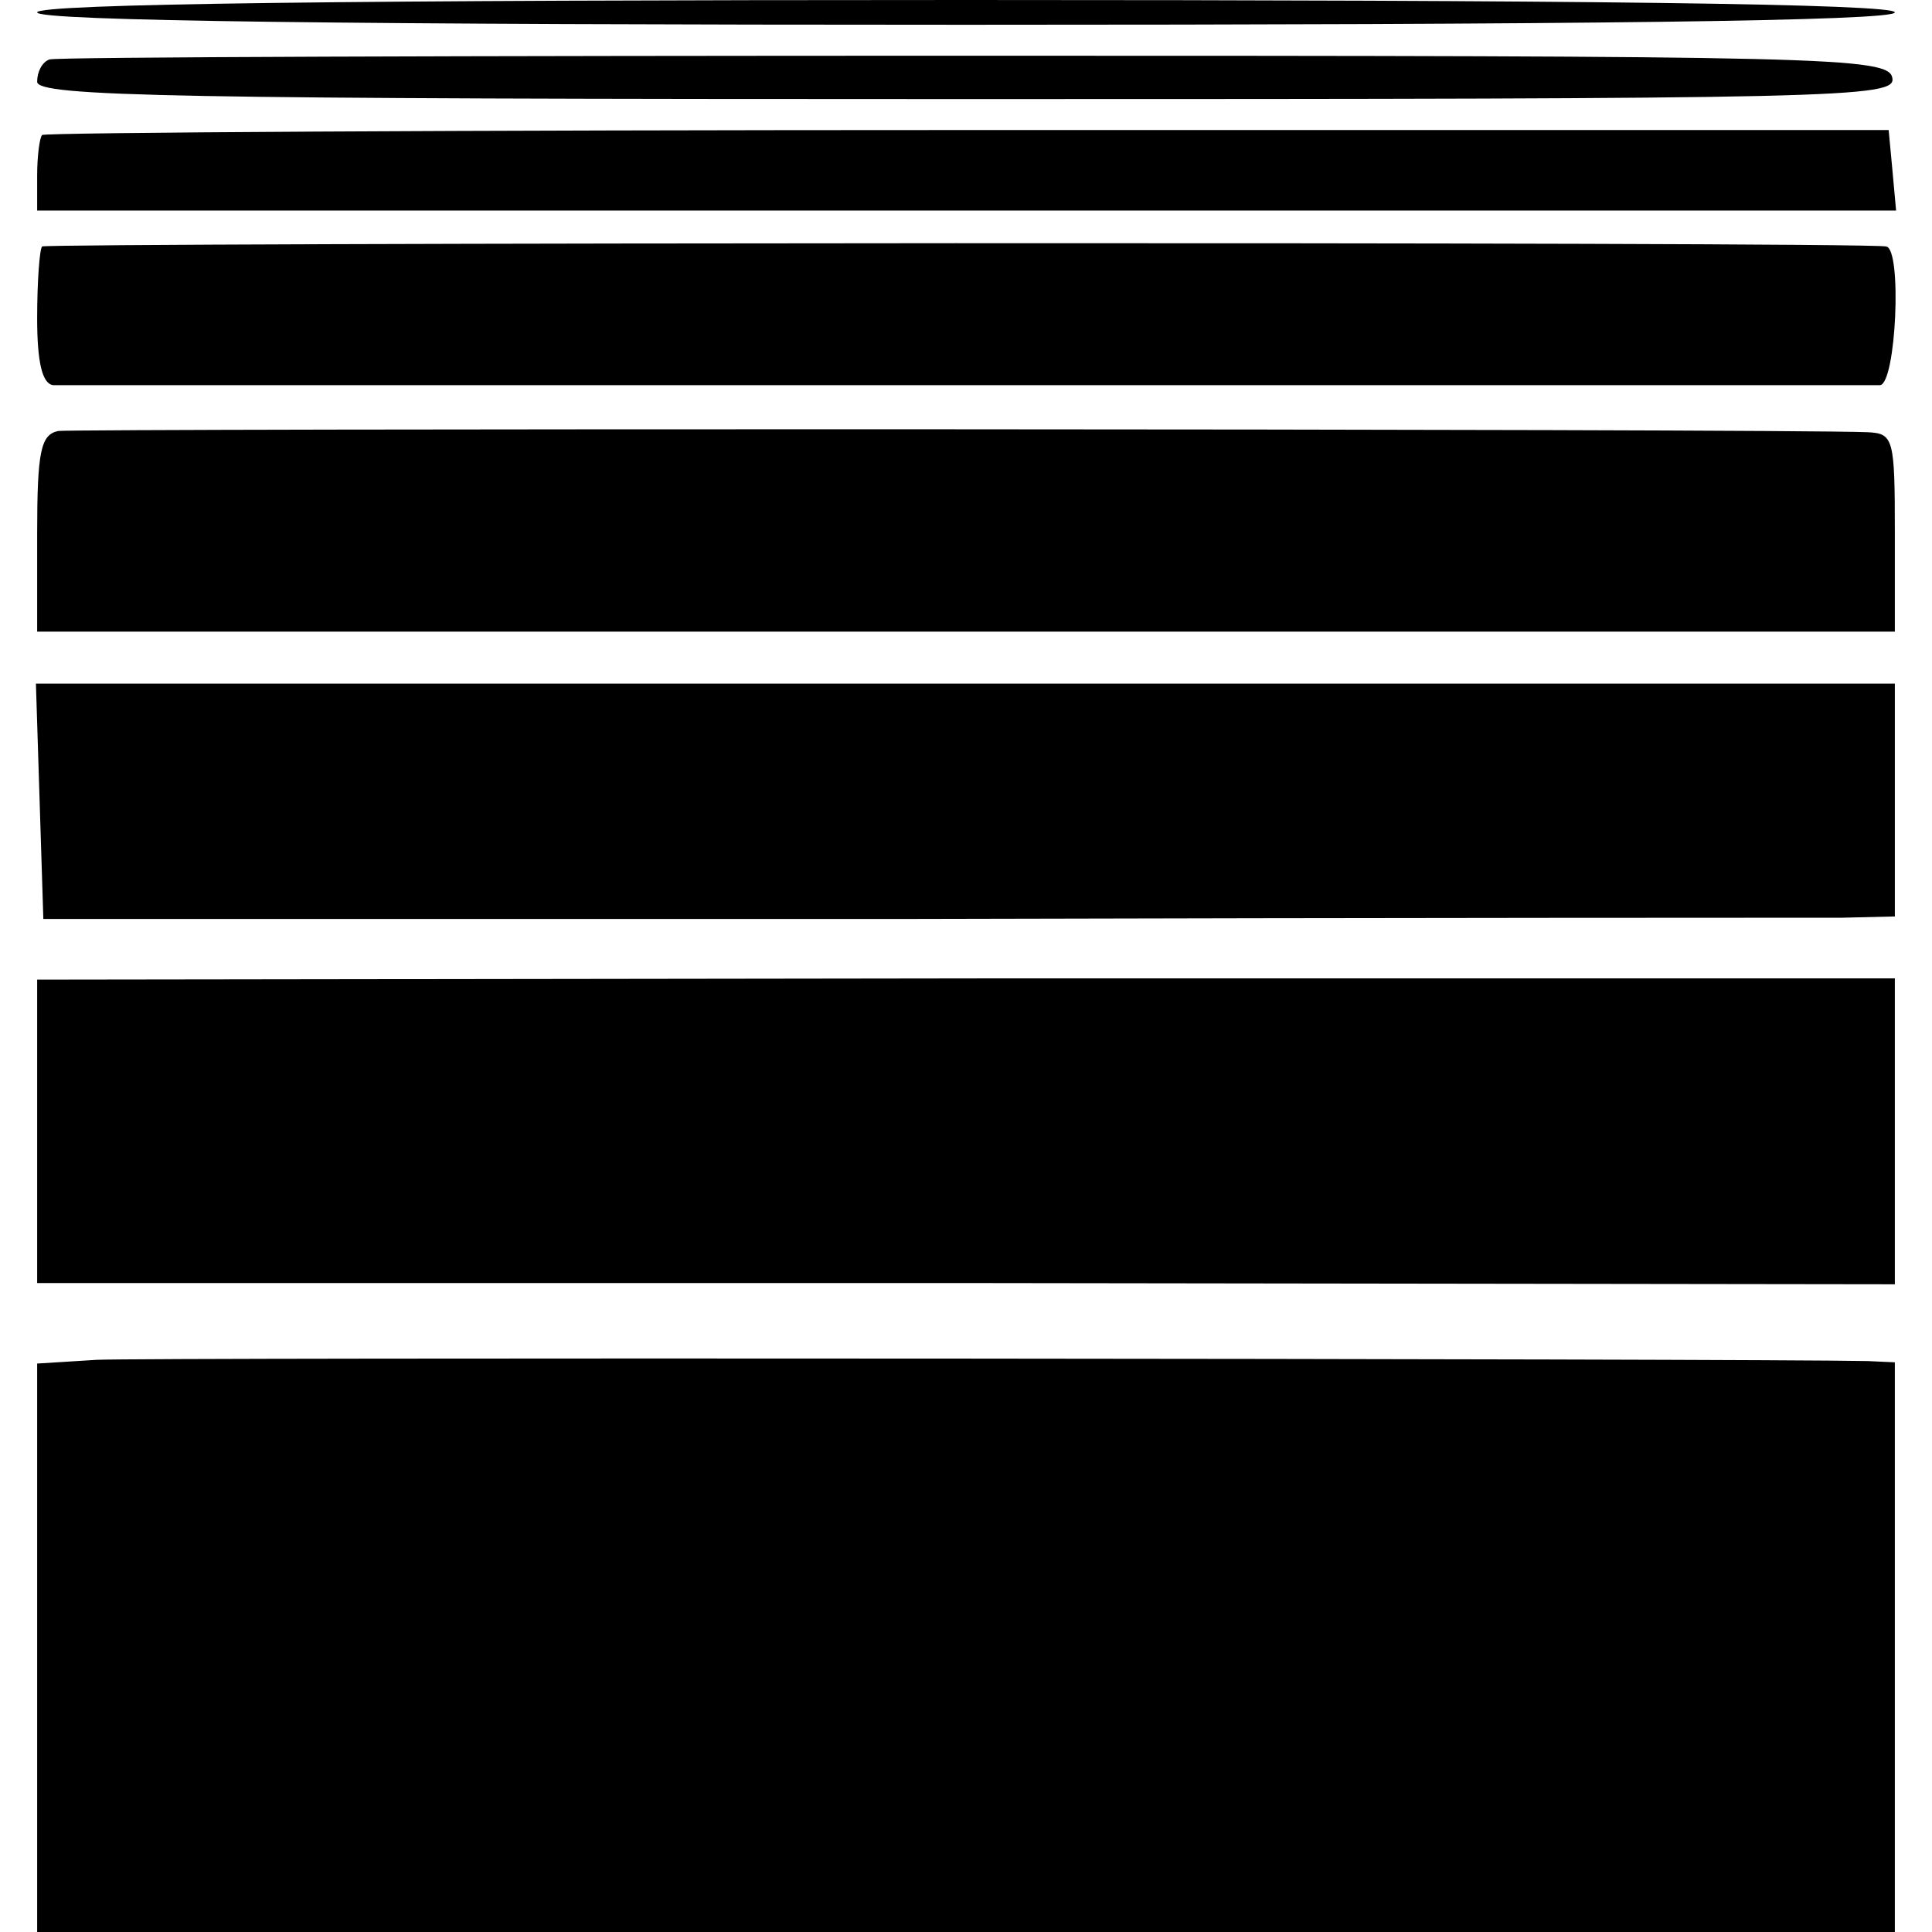
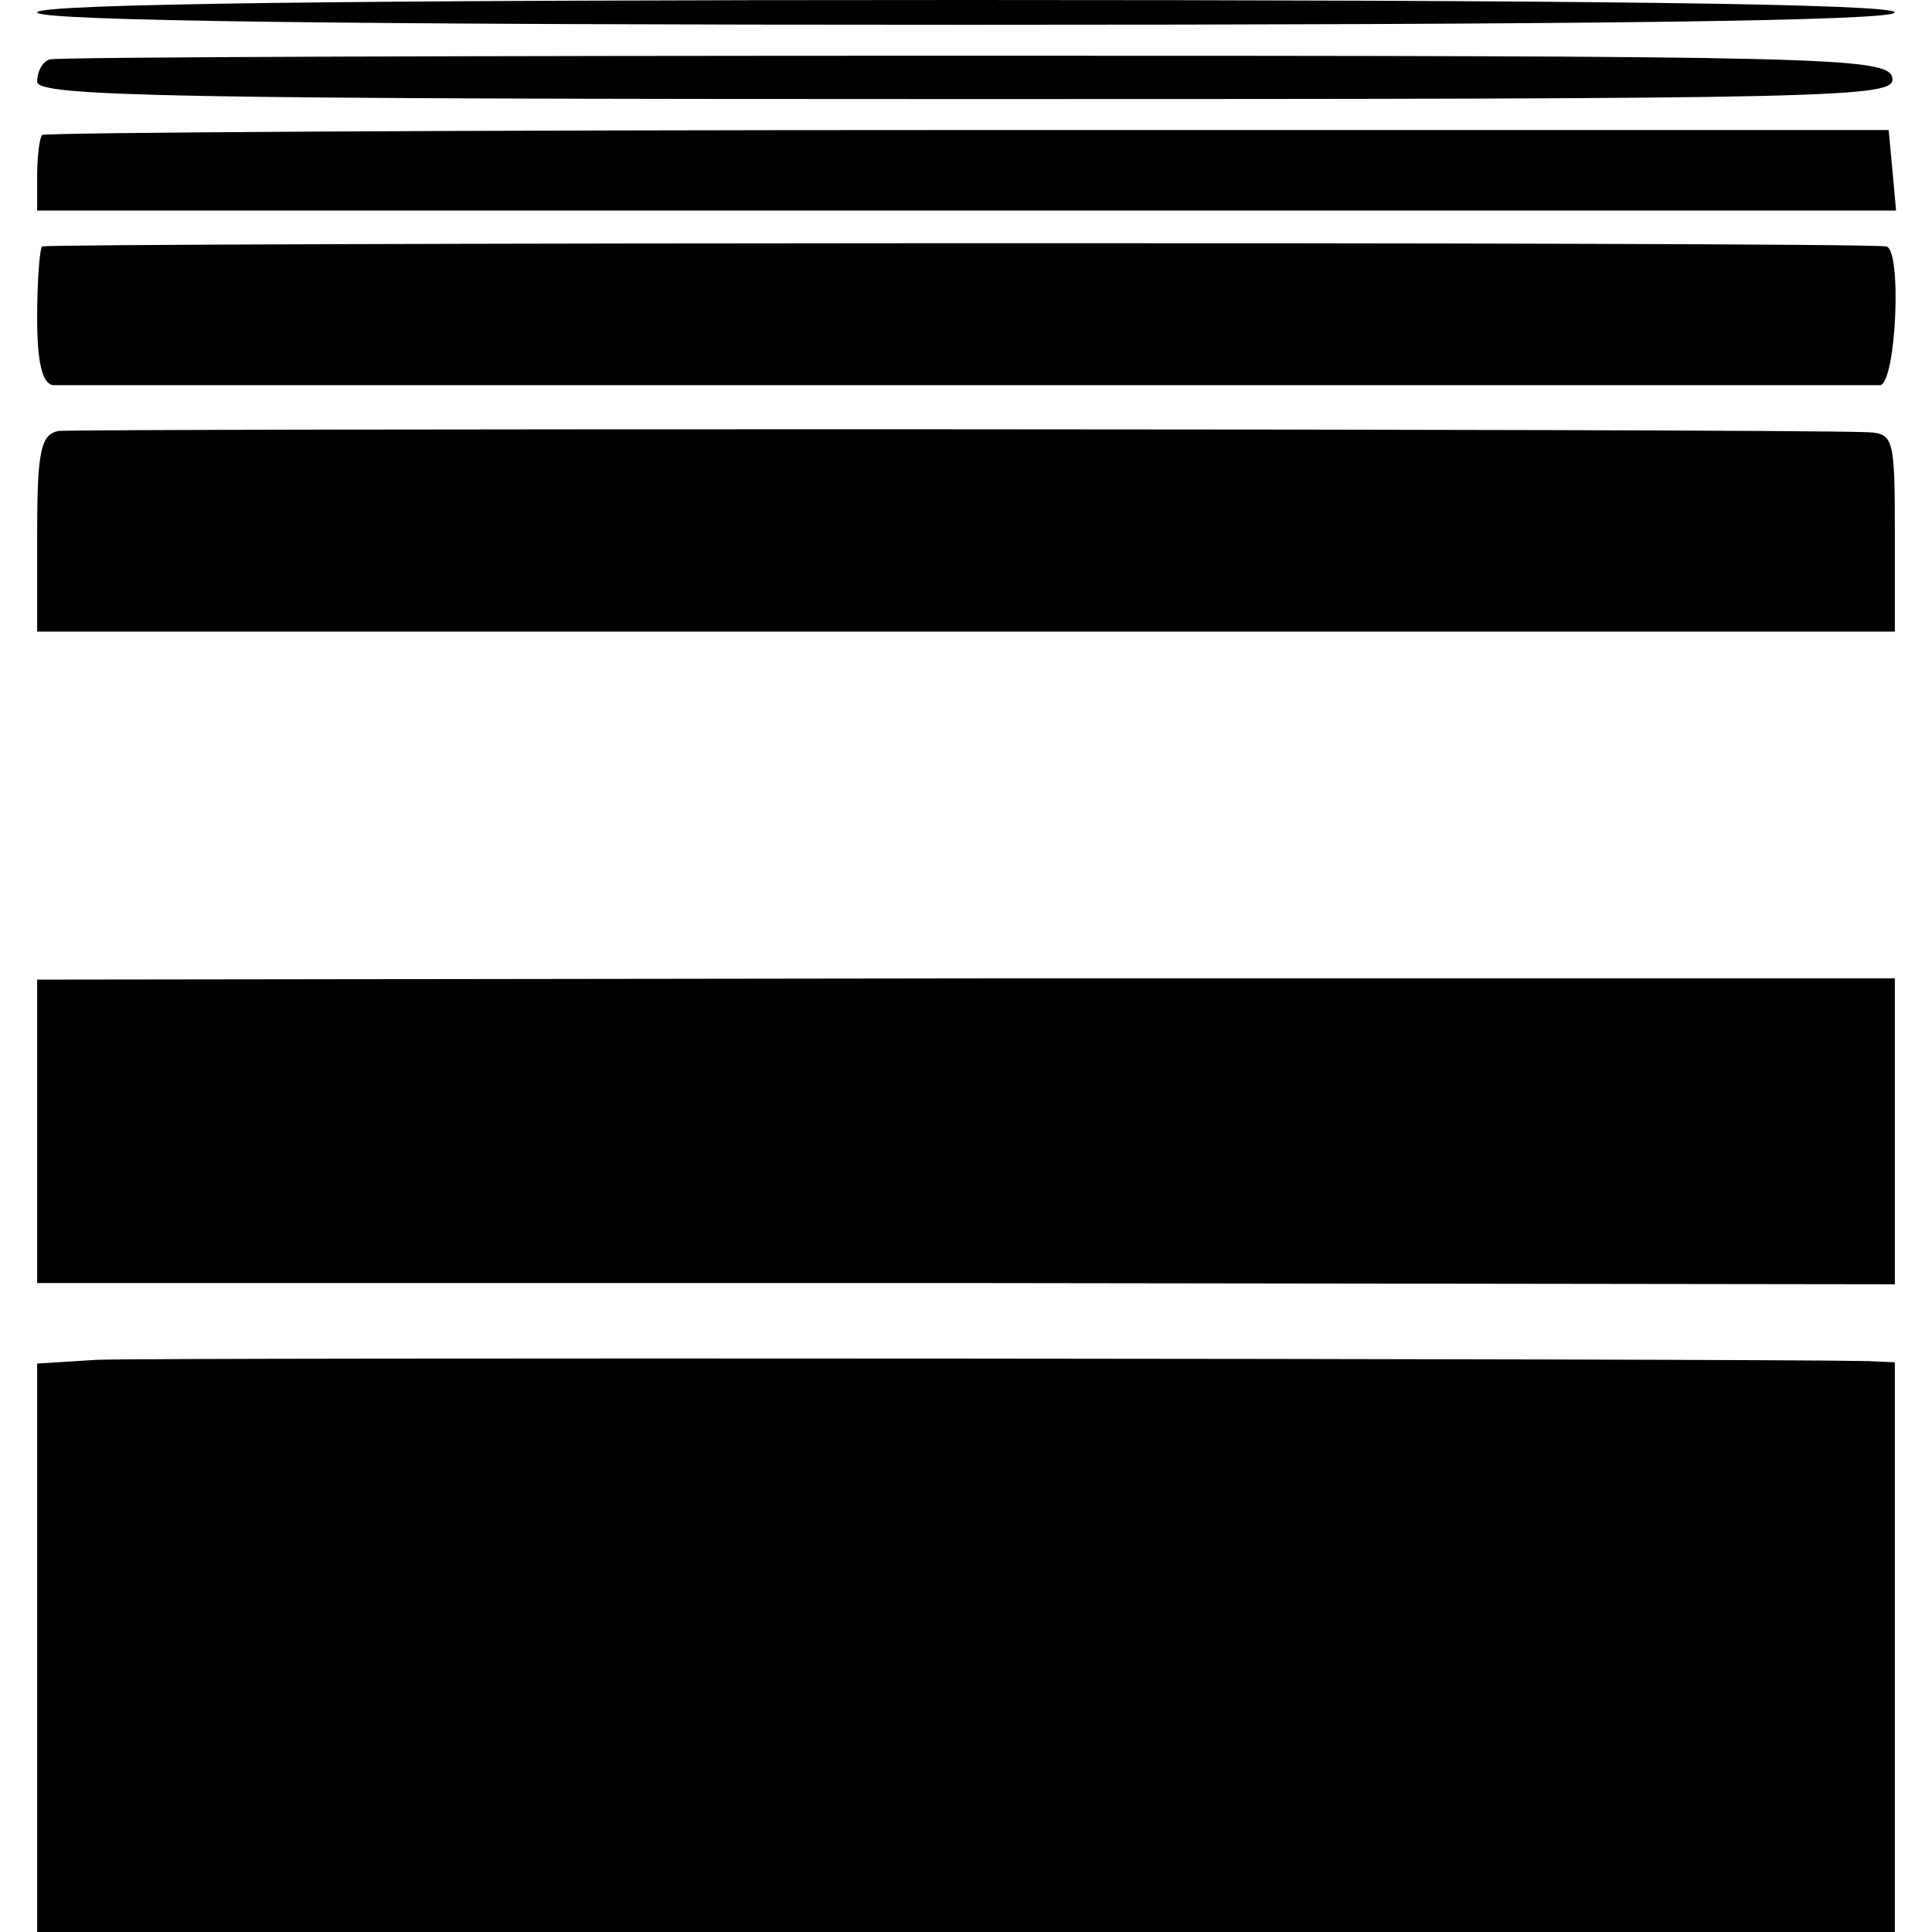
<svg xmlns="http://www.w3.org/2000/svg" version="1.0" width="156pt" height="156pt" viewBox="0 0 156 156" preserveAspectRatio="xMidYMid meet">
  <g transform="translate(0,156) scale(0.1,-0.1)" fill="#000000" stroke="none">
    <path d="M30 1550 c0 -7 257 -10 750 -10 493 0 750 3 750 10 0 7 -257 10 -750 10 -493 0 -750 -3 -750 -10z" />
    <path d="M40 1512 c-6 -2 -10 -10 -10 -18 0 -12 110 -14 751 -14 707 0 750 1 747 17 -3 17 -49 18 -741 18 -405 0 -742 -1 -747 -3z" />
    <path d="M34 1451 c-2 -2 -4 -17 -4 -33 l0 -28 751 0 750 0 -3 33 -3 32 -743 0 c-409 0 -745 -2 -748 -4z" />
    <path d="M34 1361 c-2 -2 -4 -28 -4 -58 0 -35 4 -53 13 -54 15 0 1458 0 1475 0 13 1 18 110 5 112 -23 4 -1485 3 -1489 0z" />
    <path d="M47 1212 c-14 -3 -17 -16 -17 -83 l0 -79 750 0 750 0 0 80 c0 76 -1 80 -22 81 -72 3 -1447 3 -1461 1z" />
-     <path d="M32 913 l3 -95 705 0 c388 1 724 1 748 1 l42 1 0 94 0 94 -750 0 -751 0 3 -95z" />
    <path d="M30 646 l0 -122 750 0 750 -1 0 124 0 123 -750 0 -750 -1 0 -123z" />
    <path d="M78 462 l-48 -3 0 -230 0 -229 750 0 750 0 0 230 0 230 -22 1 c-93 2 -1393 3 -1430 1z" />
  </g>
</svg>